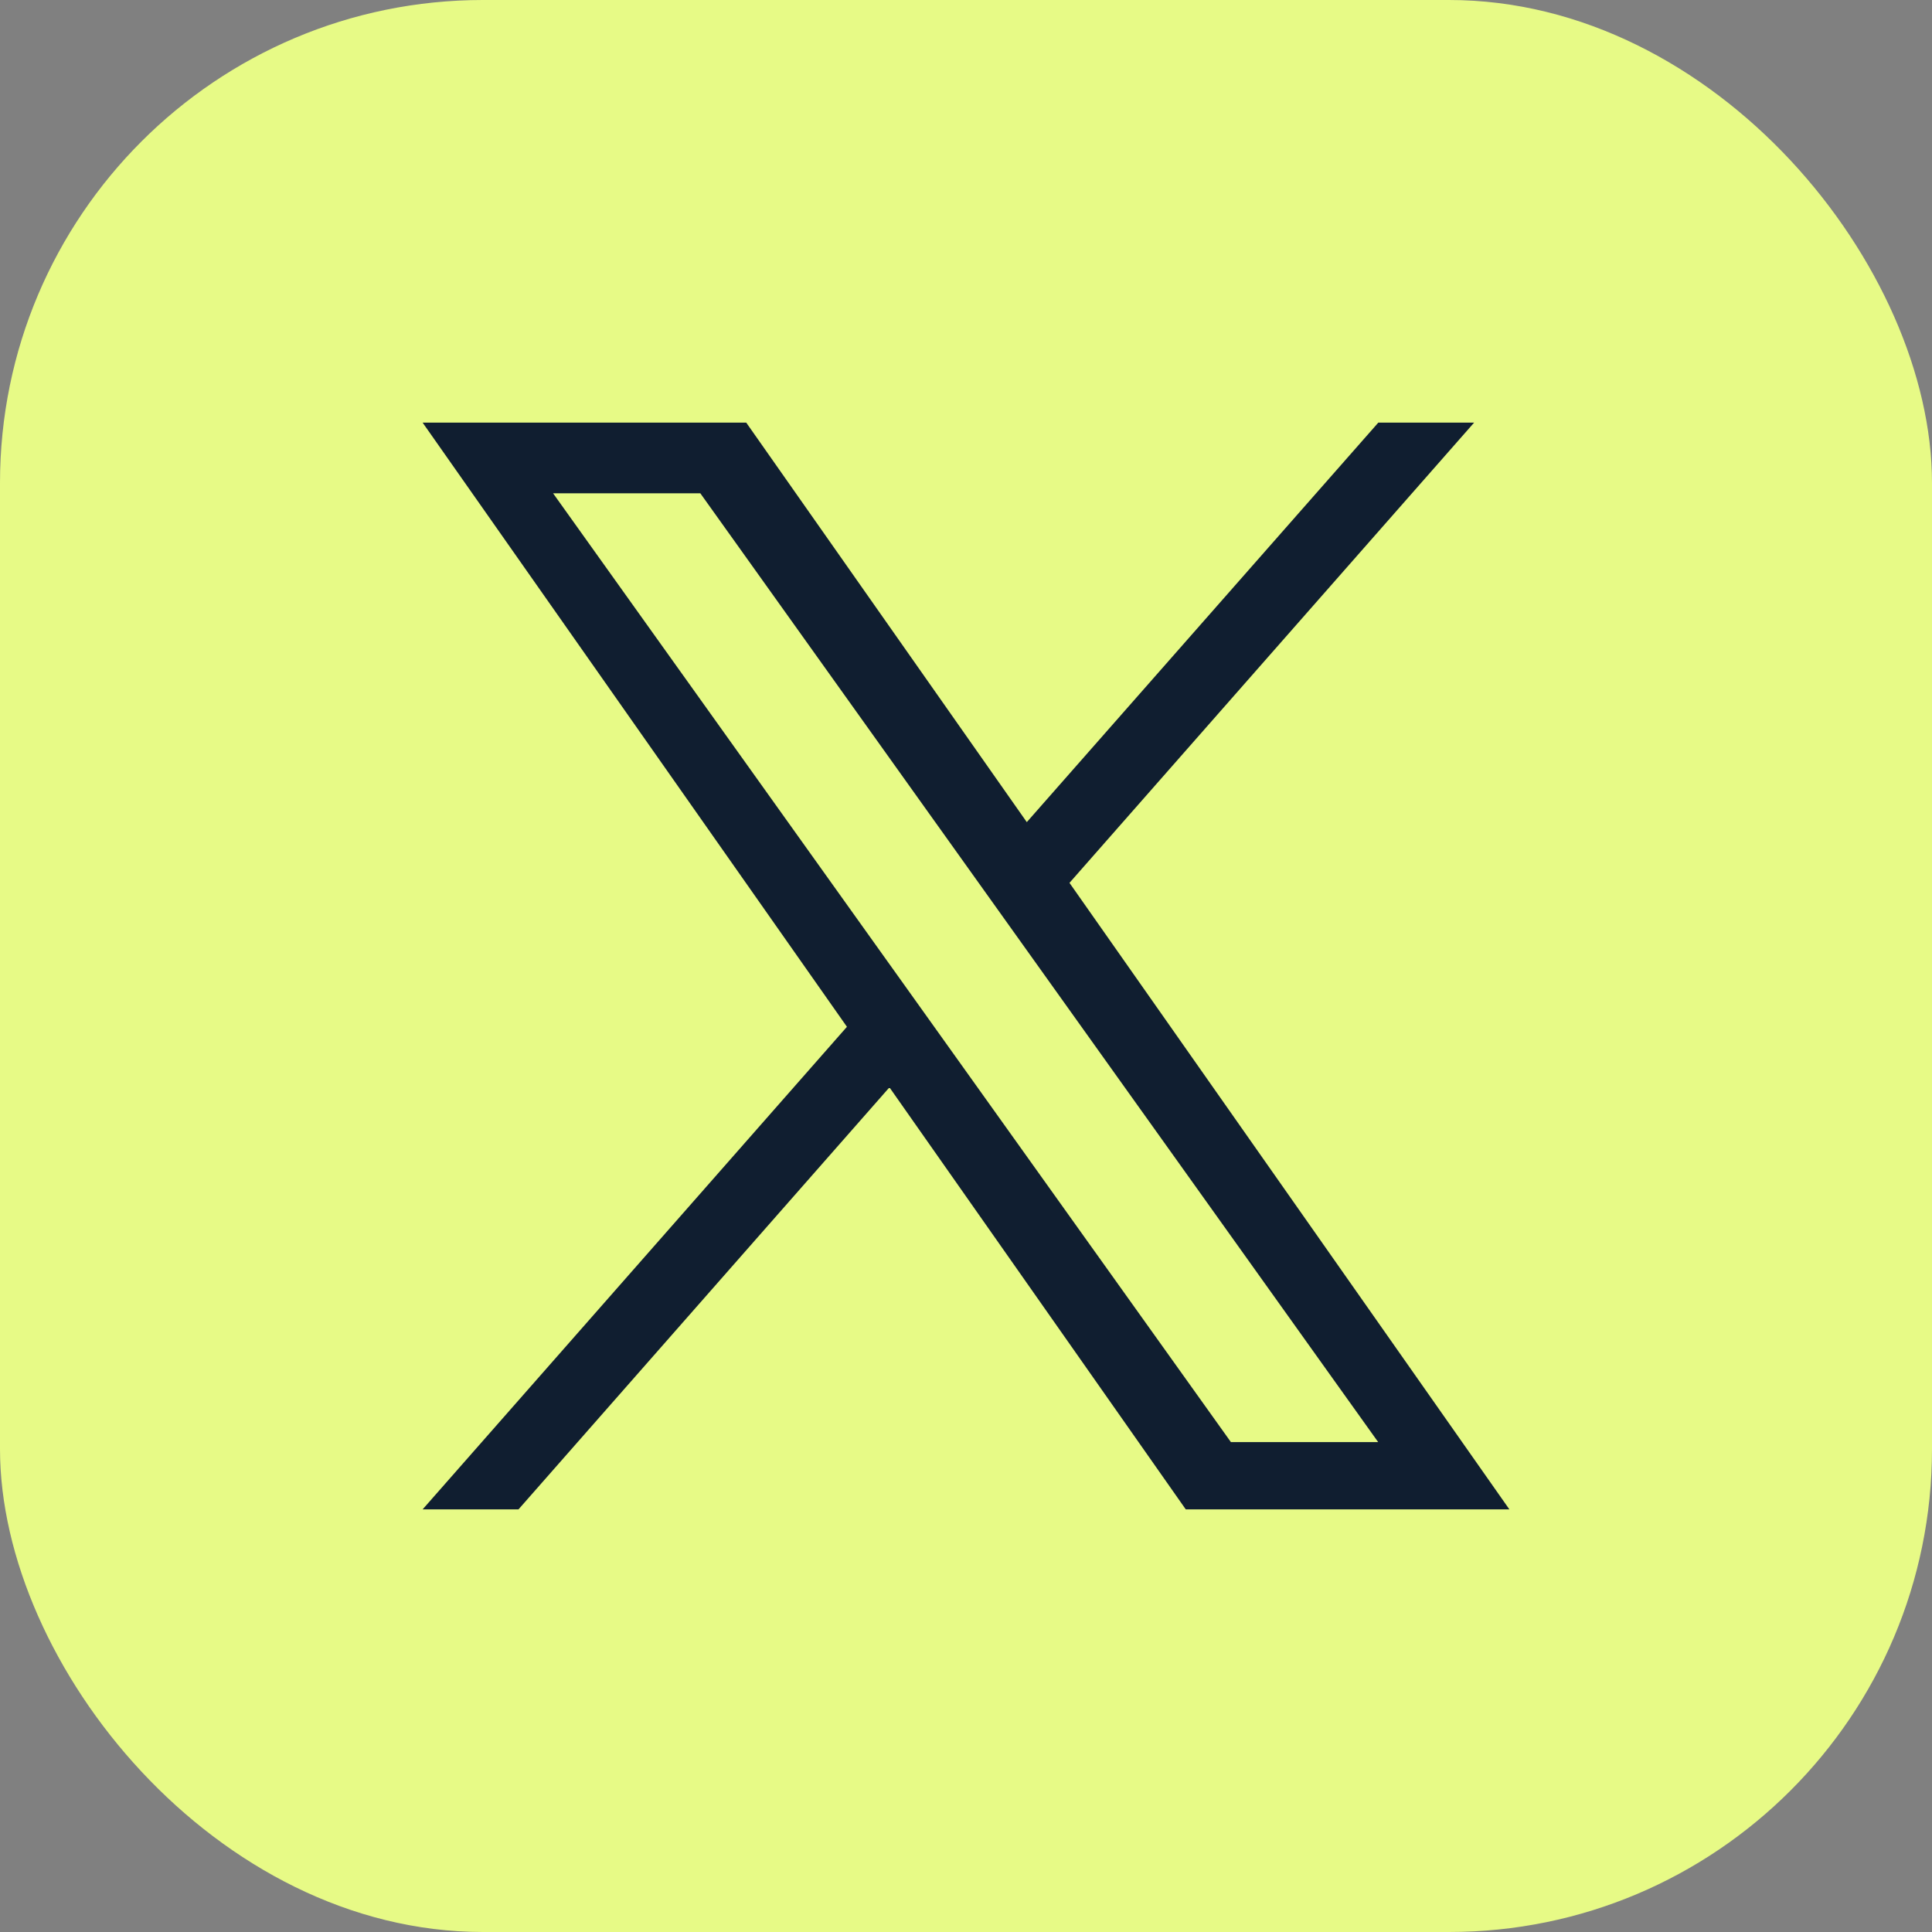
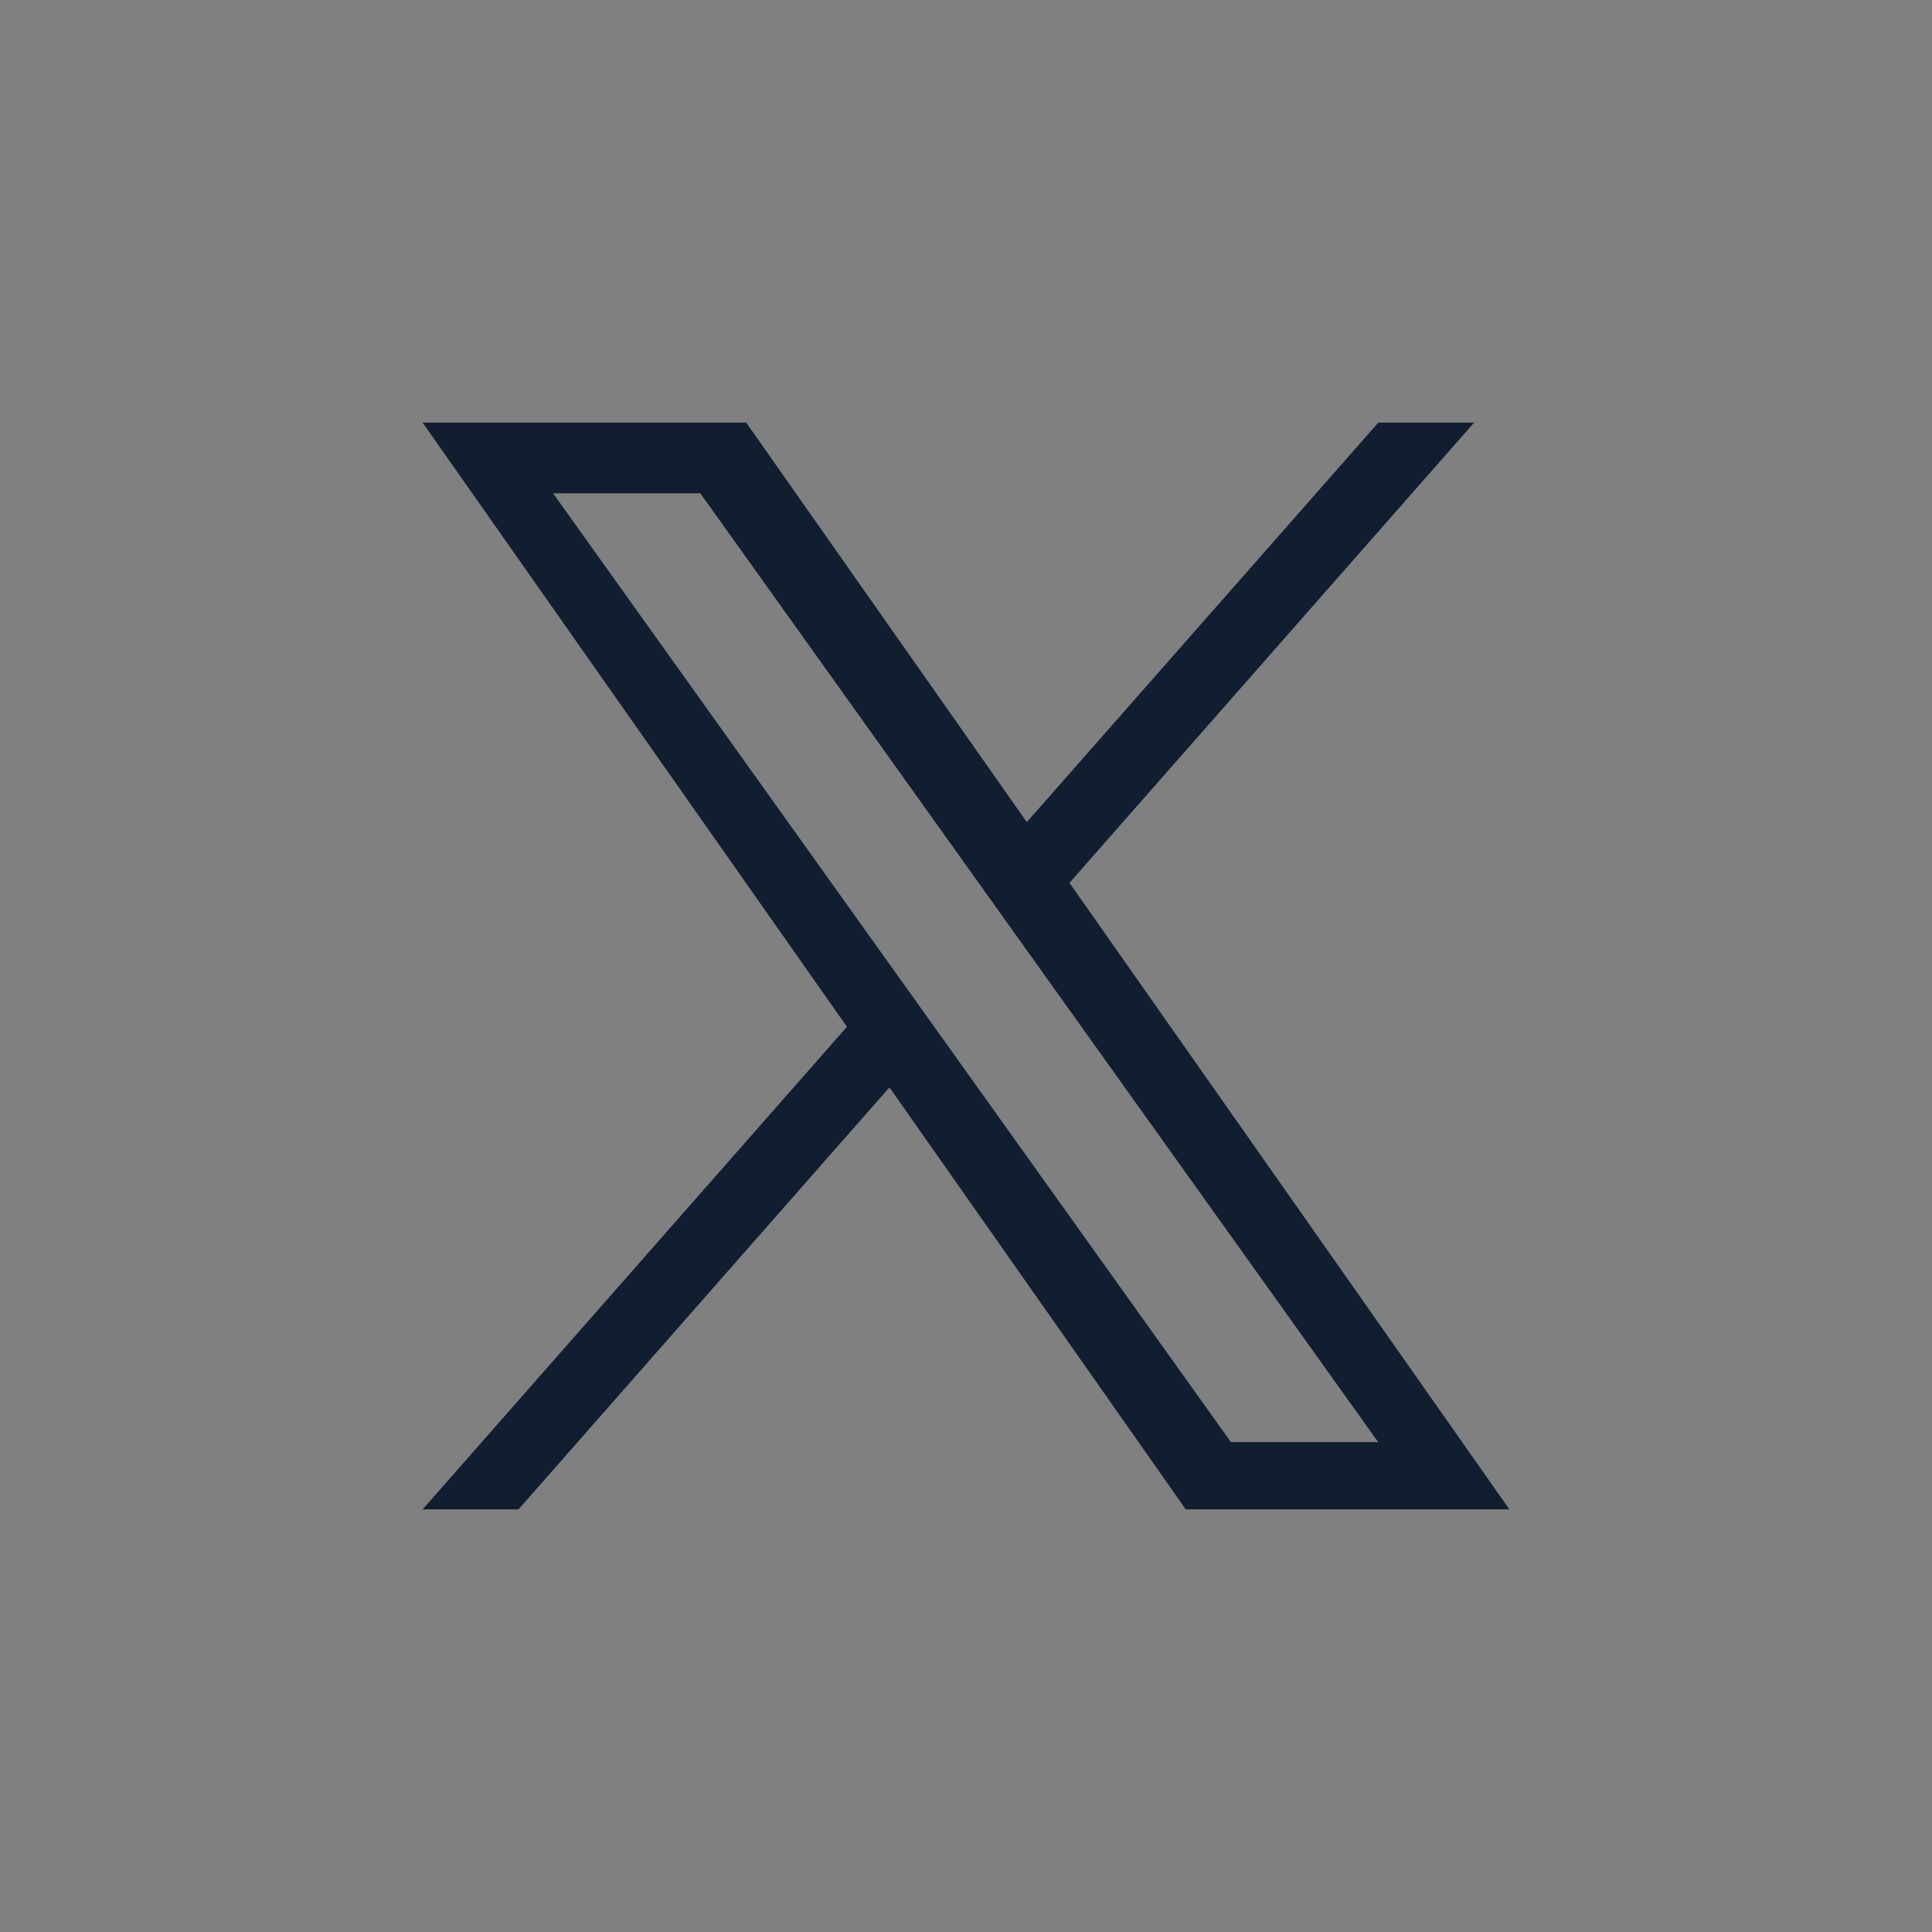
<svg xmlns="http://www.w3.org/2000/svg" width="32" height="32" viewBox="0 0 32 32" fill="none">
  <rect x="0" y="0" width="32" height="32" fill="#808080" stroke="none" />
-   <rect width="32" height="32" rx="8" fill="#E7FA86" />
  <path d="M17.714 14.623L24.416 7H22.829L17.007 13.617L12.36 7H7L14.028 17.007L7 25H8.588L14.732 18.01L19.64 25H25M9.161 8.171H11.6L22.827 23.886H20.388" fill="#101E30" />
</svg>